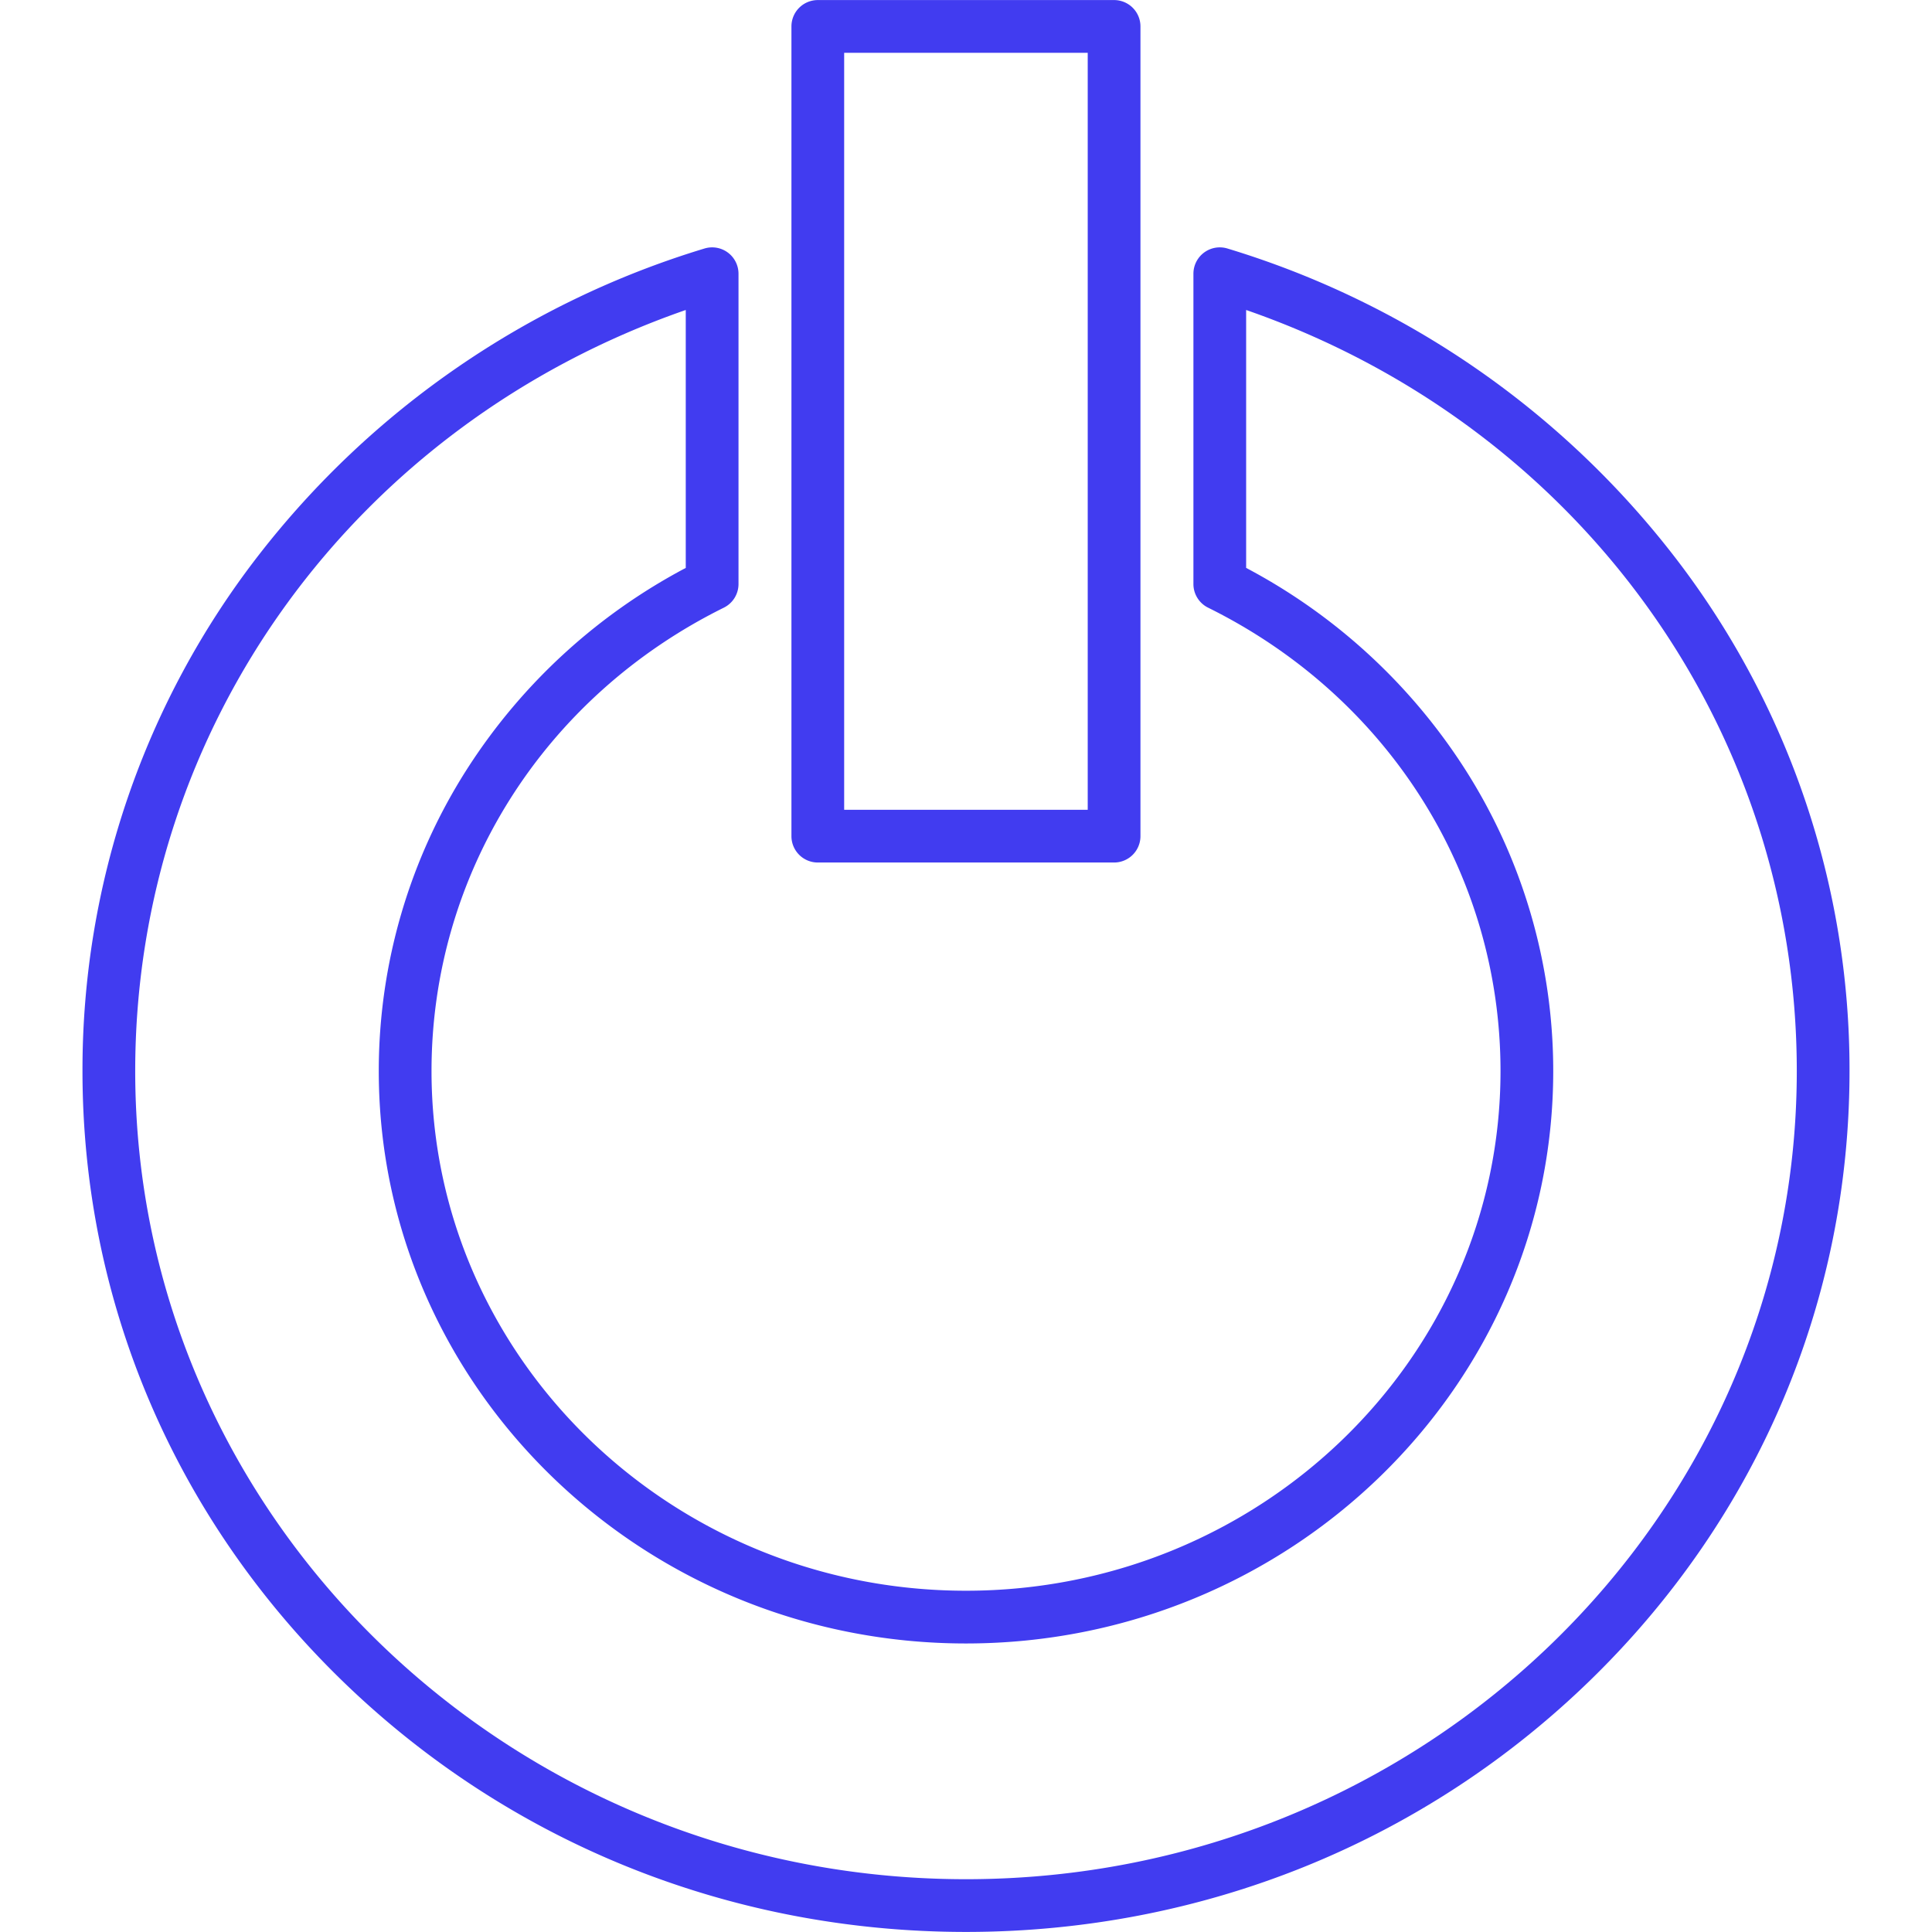
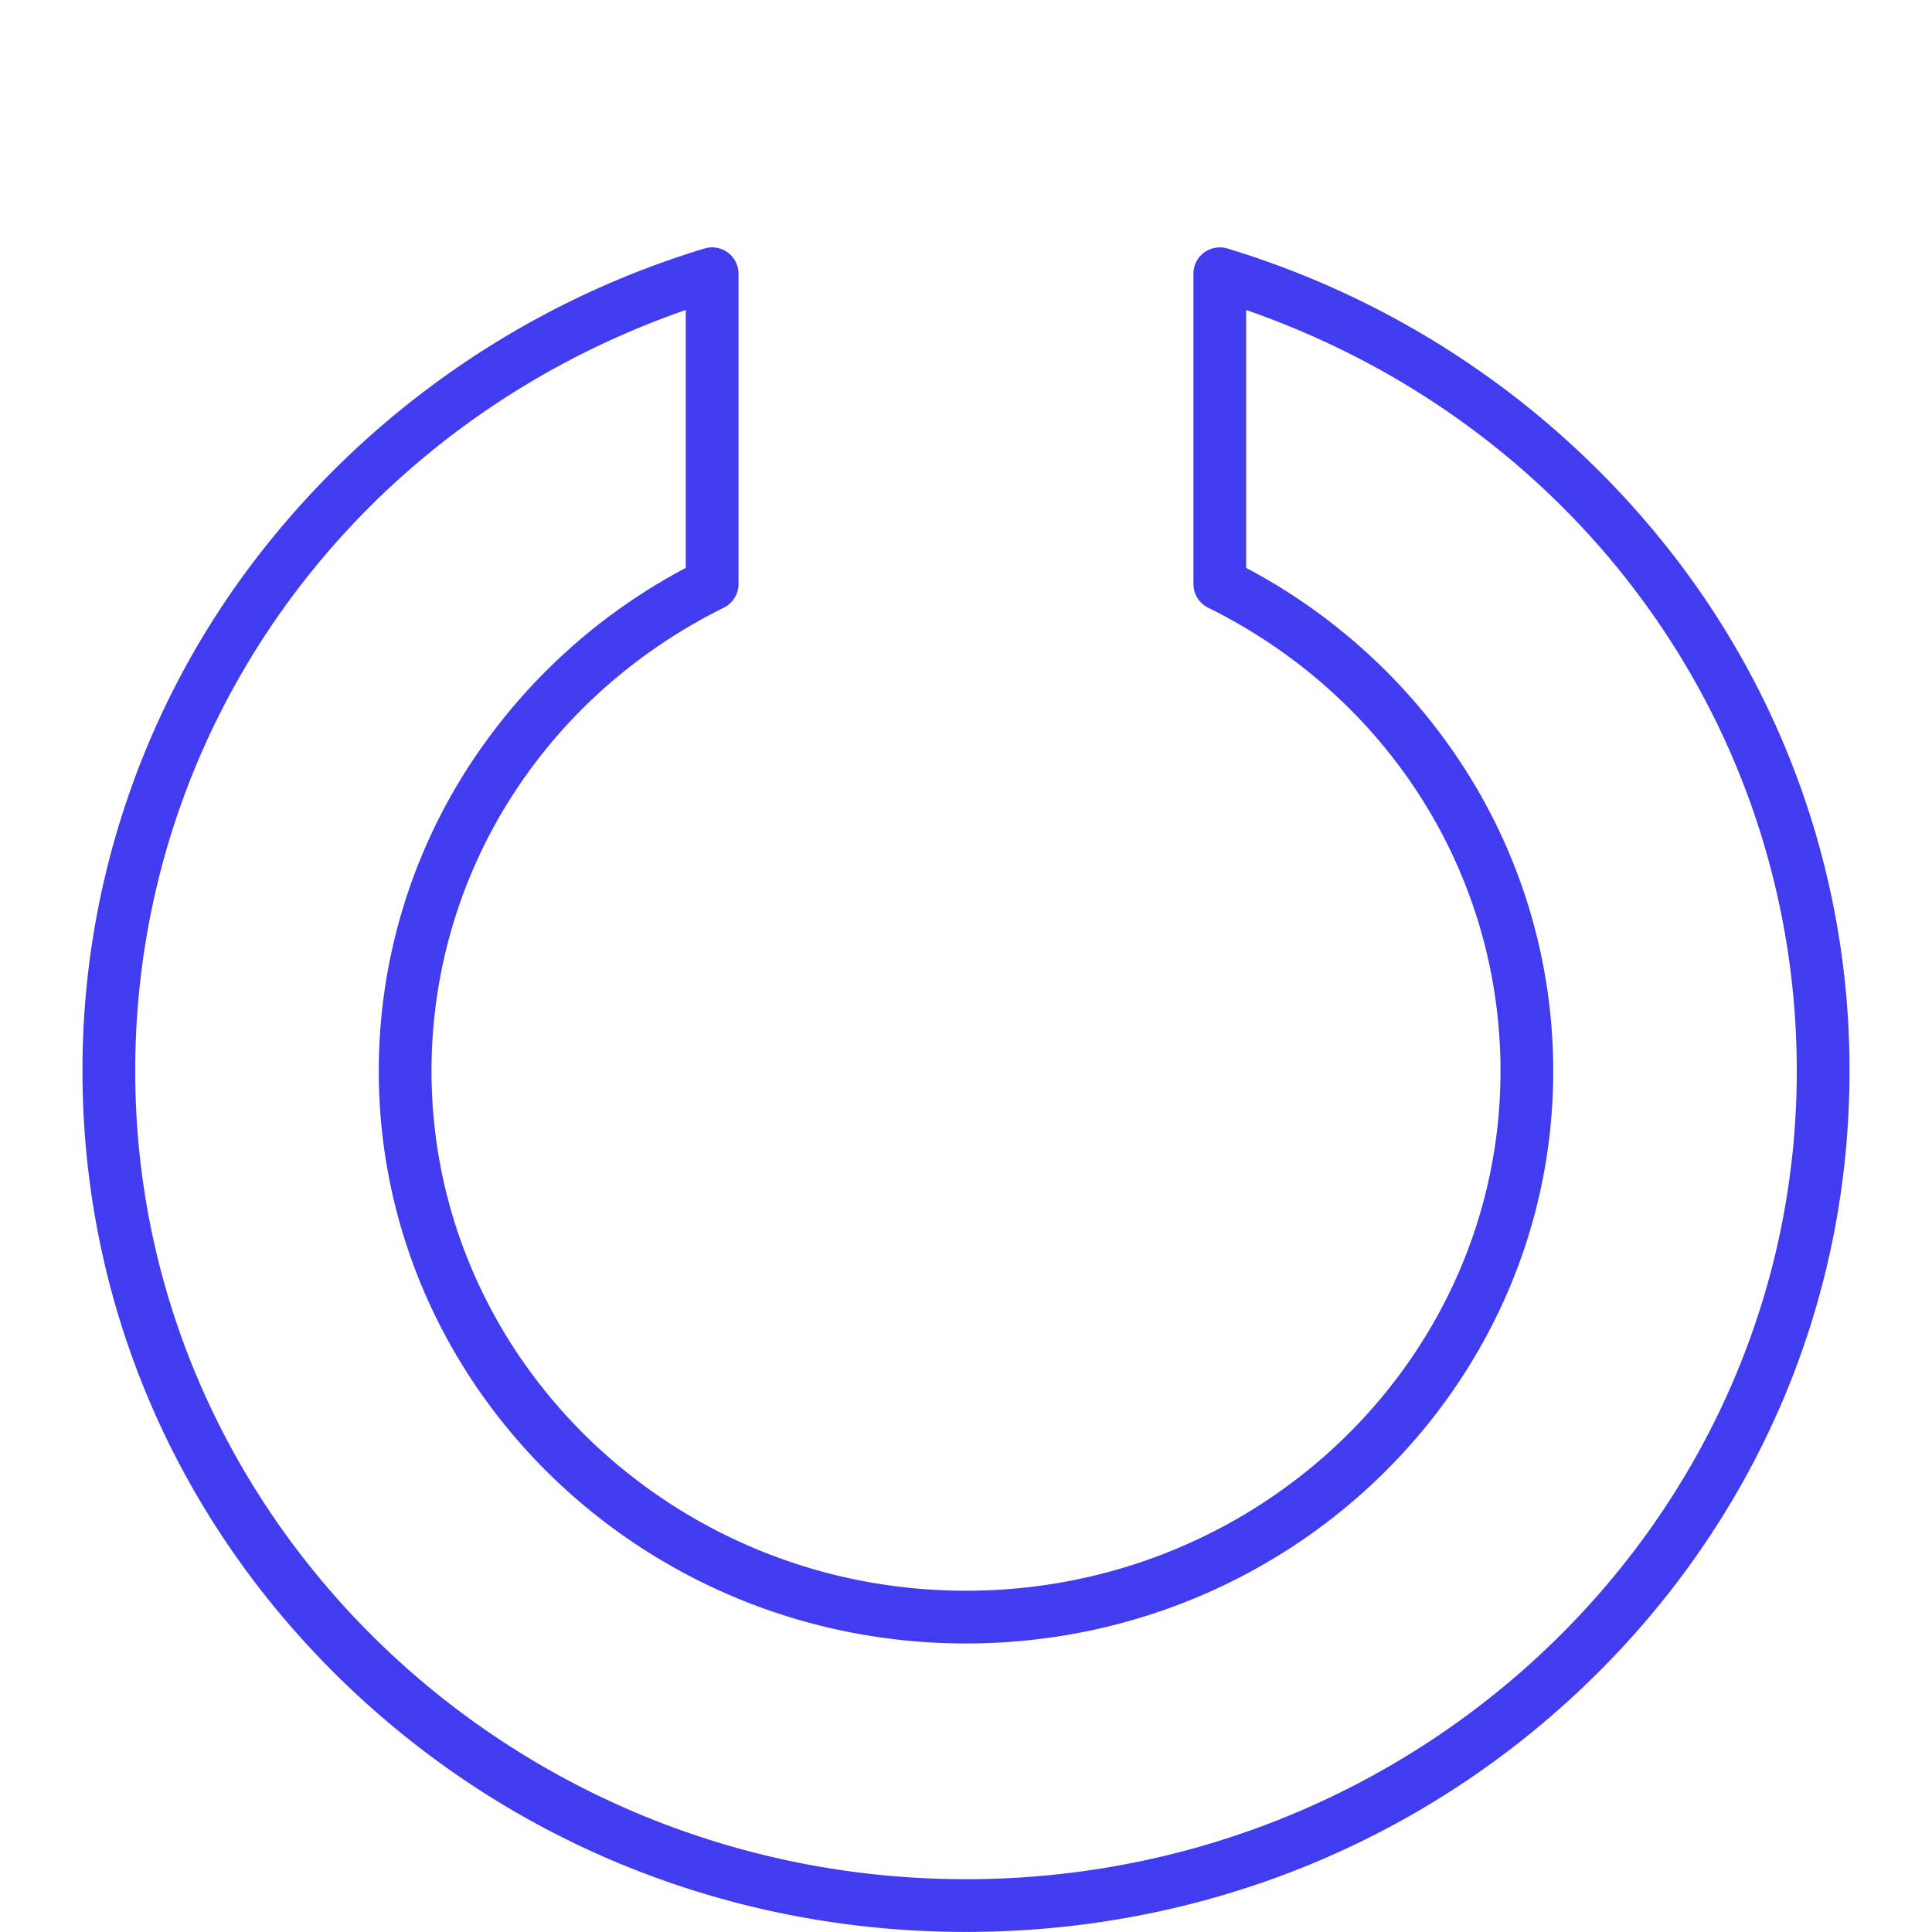
<svg xmlns="http://www.w3.org/2000/svg" width="512" height="512" x="0" y="0" viewBox="0 0 512 512" style="enable-background:new 0 0 512 512" xml:space="preserve" class="">
  <g>
    <path d="M443.469 147.152a236.185 236.185 0 0 0-118.2-81.3 6.987 6.987 0 0 0-9 6.69v82.233a6.987 6.987 0 0 0 3.889 6.263c47.8 23.647 77.493 70.7 77.493 122.8 0 75.94-63.549 137.722-141.661 137.722-78.1 0-141.633-61.782-141.633-137.722 0-52.092 29.683-99.146 77.467-122.8a6.987 6.987 0 0 0 3.887-6.262V72.542a6.987 6.987 0 0 0-9-6.69 236.125 236.125 0 0 0-118.187 81.3 222.421 222.421 0 0 0-46.666 136.684c0 60.978 24.375 118.294 68.635 161.39 44.211 43.049 102.984 66.757 165.493 66.757s121.288-23.708 165.506-66.756c44.269-43.1 68.65-100.414 68.65-161.391a222.387 222.387 0 0 0-46.673-136.684zM255.986 498.008c-121.393 0-220.153-96.077-220.153-214.172 0-91.35 58.244-171.269 145.9-201.686v68.355a154.612 154.612 0 0 0-57.669 52.849 148.474 148.474 0 0 0-23.685 80.482c0 83.646 69.8 151.7 155.608 151.7s155.636-68.05 155.636-151.7a148.45 148.45 0 0 0-23.69-80.483A154.609 154.609 0 0 0 330.24 150.5V82.15c87.68 30.418 145.927 110.336 145.927 201.686 0 118.095-98.773 214.172-220.181 214.172z" fill="#413cf0" opacity="1" data-original="#000000" class="" />
-     <path d="M216.726 228.575h78.52a6.987 6.987 0 0 0 6.987-6.987V7.005a6.988 6.988 0 0 0-6.987-6.988h-78.52a6.988 6.988 0 0 0-6.987 6.988v214.583a6.987 6.987 0 0 0 6.987 6.987zm6.987-214.583h64.545V214.6h-64.545z" fill="#413cf0" opacity="1" data-original="#000000" class="" />
  </g>
</svg>